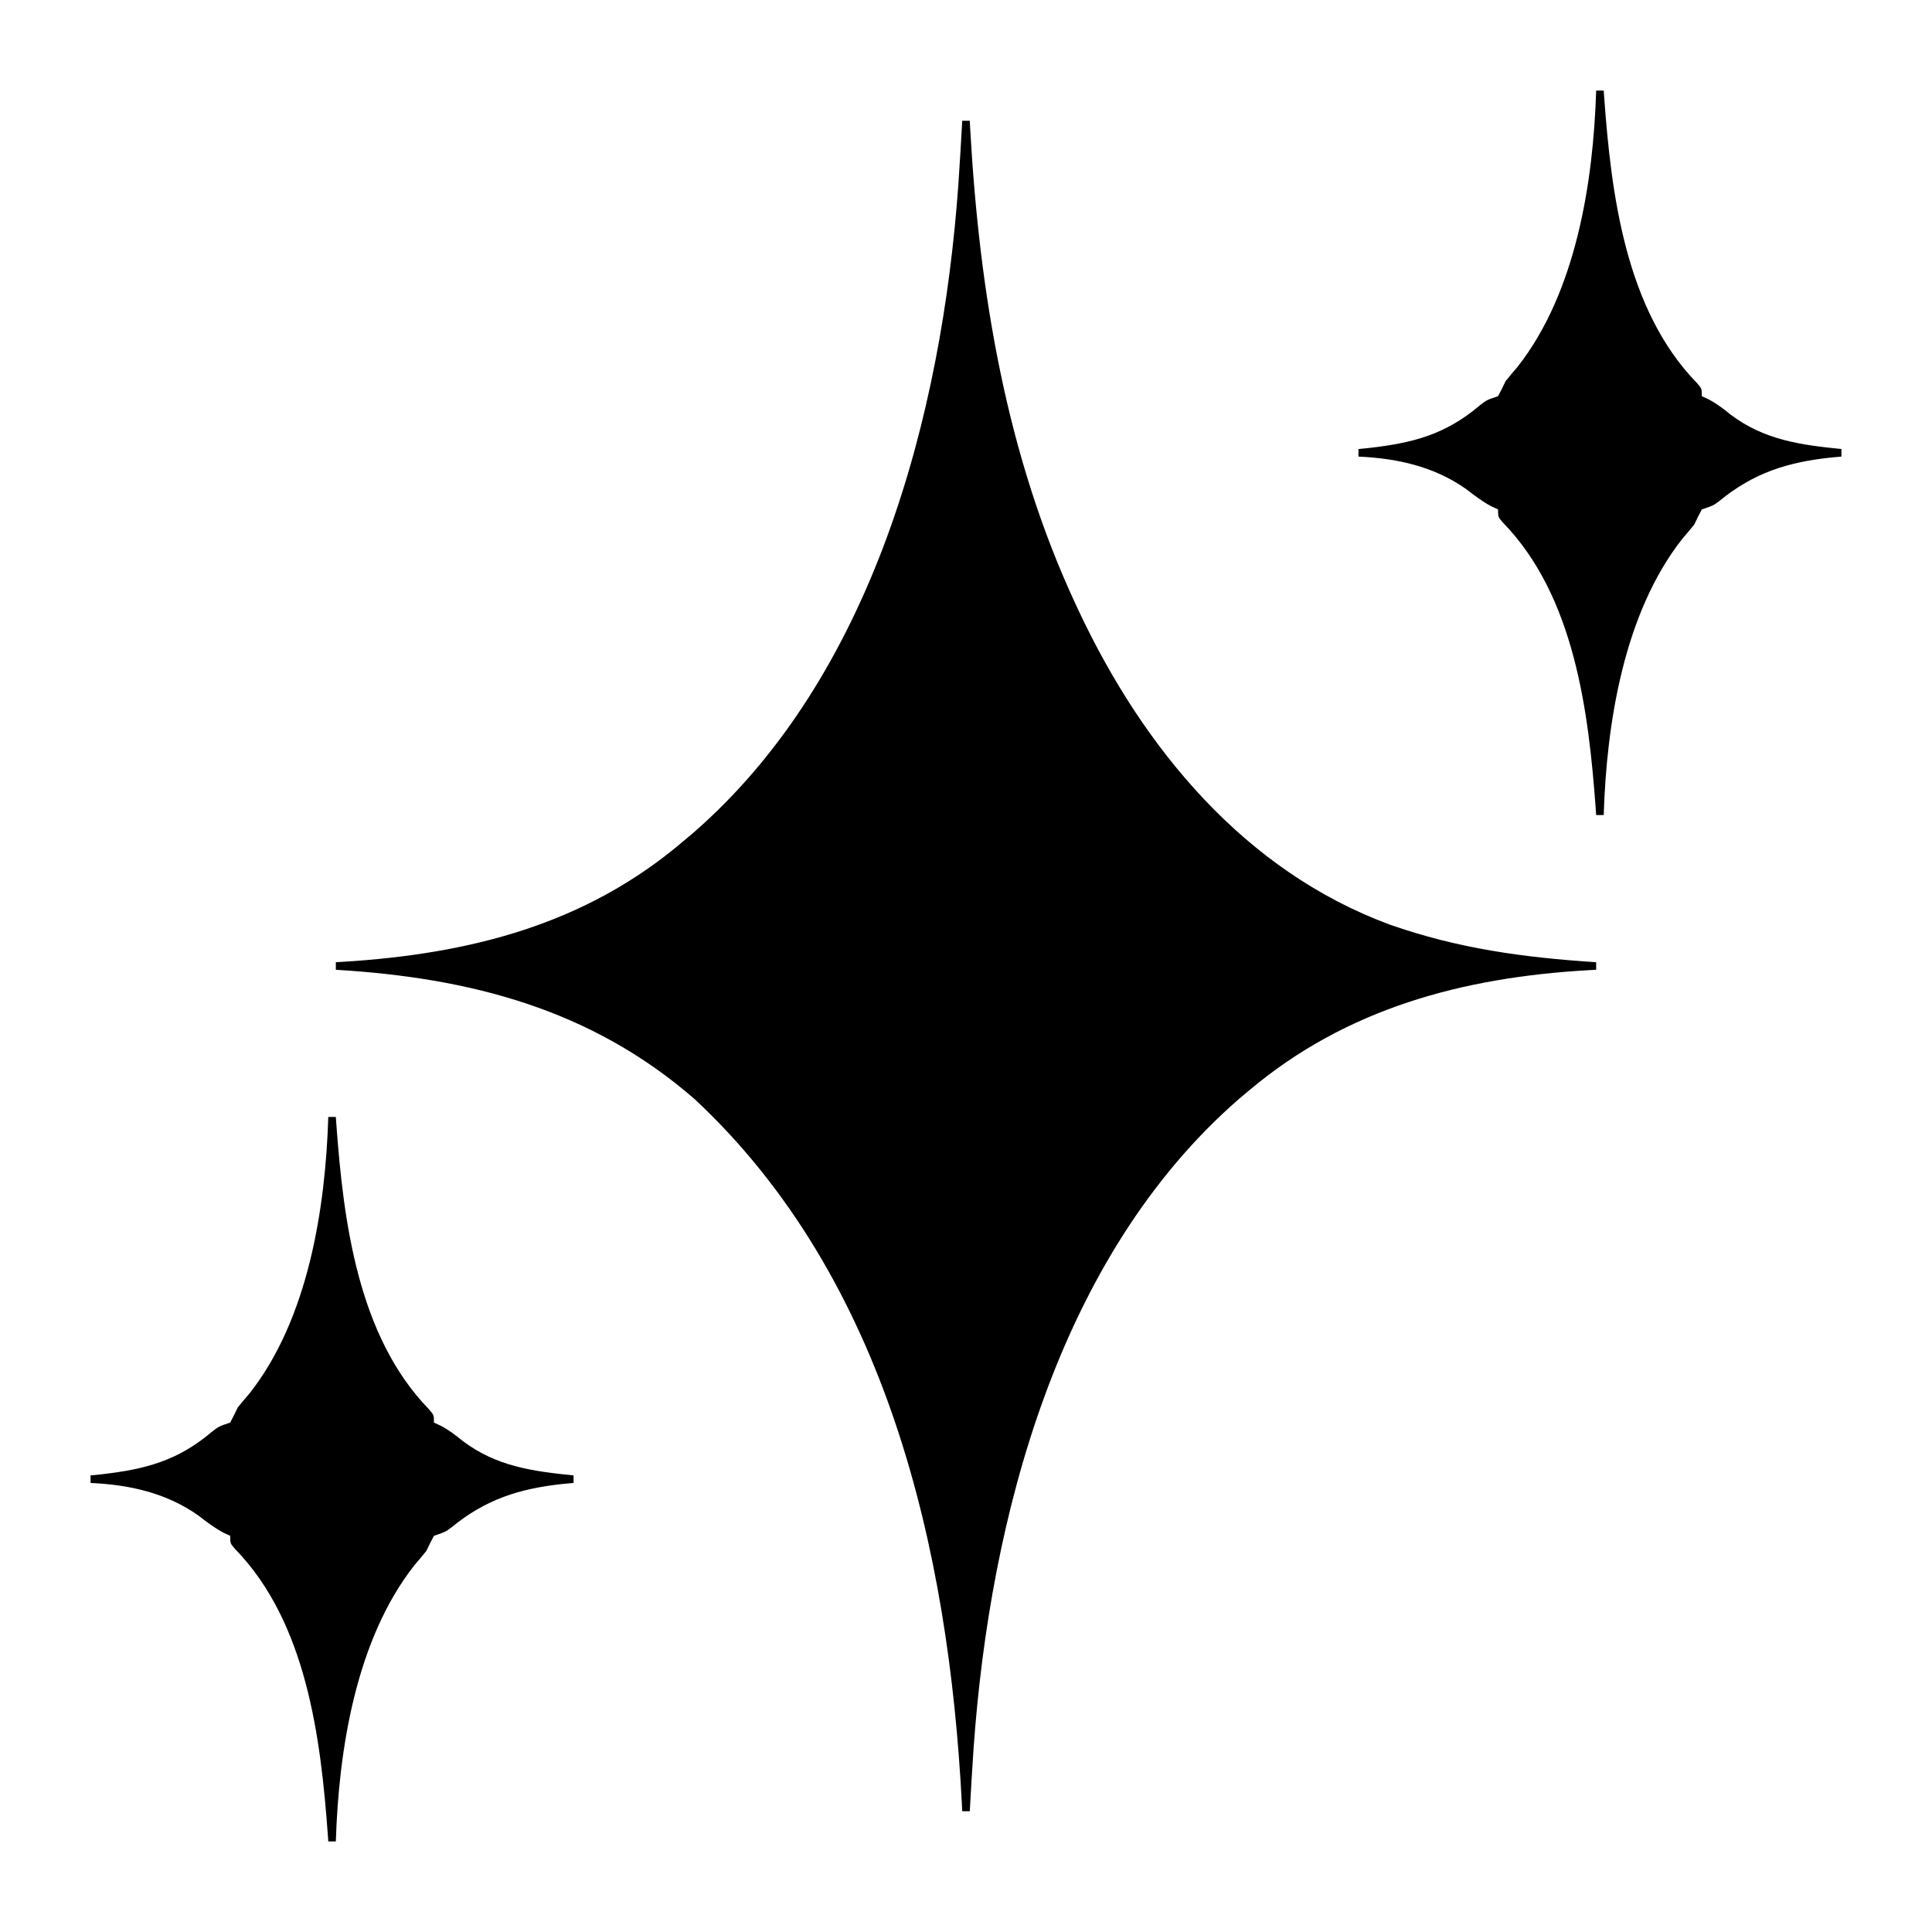
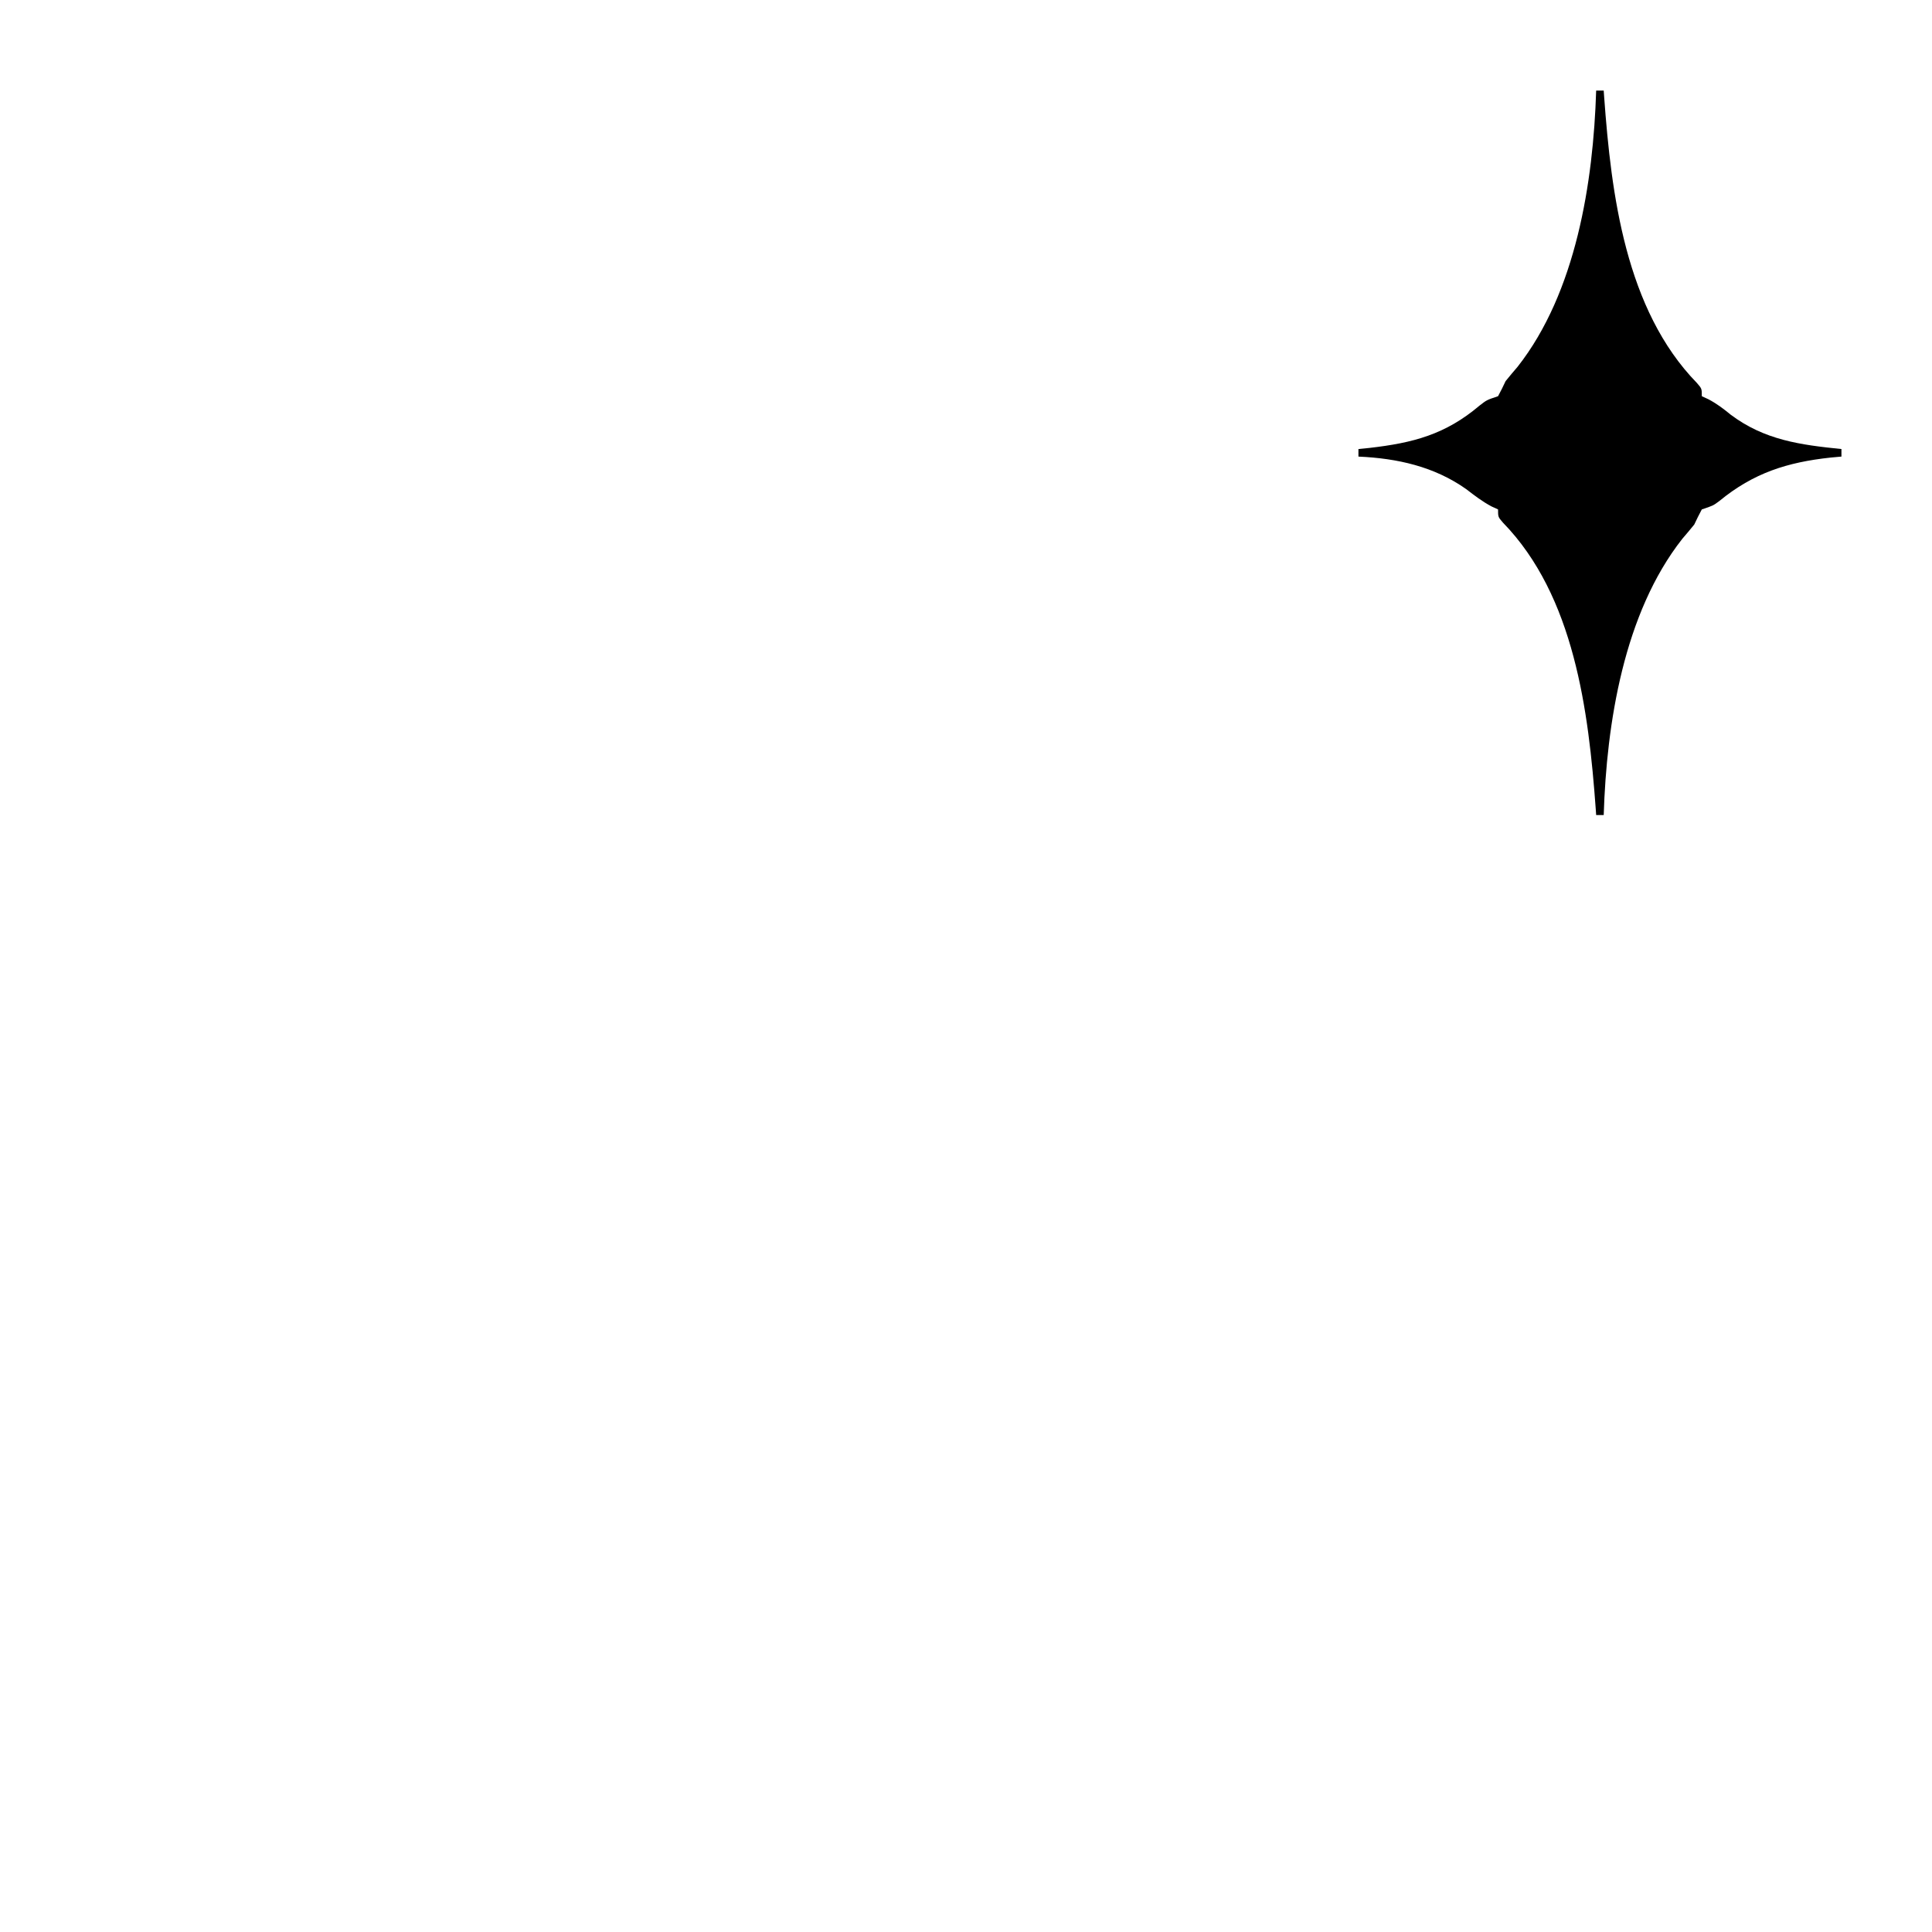
<svg xmlns="http://www.w3.org/2000/svg" version="1.1" width="512" height="512">
-   <path d="M0 0 C0.66 0 1.32 0 2 0 C2.059 1.106 2.059 1.106 2.12 2.234 C4.529 45.312 11.651 88.603 30 128 C30.487 129.047 30.487 129.047 30.984 130.114 C48.038 166.294 74.755 198.778 113.262 213.016 C131.472 219.413 148.808 221.741 168 223 C168 223.66 168 224.32 168 225 C167.353 225.034 166.705 225.069 166.038 225.104 C132.764 226.997 101.868 235.184 76 257 C74.695 258.094 74.695 258.094 73.363 259.211 C25.428 300.9 7.367 370.134 3.017 431.211 C2.641 436.806 2.301 442.401 2 448 C1.34 448 0.68 448 0 448 C-0.034 447.294 -0.069 446.589 -0.104 445.862 C-3.578 378.686 -19.939 306.869 -70.875 259.312 C-98.309 235.41 -130.454 227.125 -166 225 C-166 224.34 -166 223.68 -166 223 C-165.005 222.941 -165.005 222.941 -163.991 222.88 C-130.644 220.795 -99.978 213.129 -74 191 C-73.132 190.272 -72.265 189.543 -71.371 188.793 C-23.449 147.171 -5.364 77.827 -1.017 16.789 C-0.641 11.194 -0.301 5.599 0 0 Z " fill="#000000" transform="translate(255,32)" />
-   <path d="M0 0 C0.66 0 1.32 0 2 0 C2.059 0.85 2.059 0.85 2.12 1.718 C3.998 27.496 7.769 58.066 26.715 77.512 C28 79 28 79 28 81 C28.585 81.271 29.17 81.541 29.773 81.82 C31.979 82.989 33.701 84.294 35.625 85.875 C44.606 92.631 54.105 93.896 65 95 C65 95.66 65 96.32 65 97 C64.045 97.086 63.09 97.173 62.105 97.262 C50.66 98.506 41.715 101.319 32.656 108.766 C31 110 31 110 28 111 C27.29 112.311 26.629 113.648 26 115 C24.959 116.288 23.894 117.558 22.812 118.812 C7.329 138.513 2.757 167.692 2 192 C1.34 192 0.68 192 0 192 C-0.04 191.433 -0.079 190.866 -0.12 190.282 C-1.998 164.504 -5.769 133.934 -24.715 114.488 C-26 113 -26 113 -26 111 C-26.568 110.74 -27.137 110.479 -27.723 110.211 C-30.191 108.899 -32.226 107.333 -34.438 105.625 C-42.944 99.612 -52.709 97.465 -63 97 C-63 96.34 -63 95.68 -63 95 C-62.033 94.902 -61.066 94.804 -60.07 94.703 C-48.543 93.379 -39.968 91.165 -30.91 83.488 C-29 82 -29 82 -26 81 C-25.29 79.689 -24.629 78.352 -24 77 C-22.959 75.712 -21.894 74.442 -20.812 73.188 C-5.329 53.487 -0.757 24.308 0 0 Z " fill="#000000" transform="translate(87,296)" />
  <path d="M0 0 C0.66 0 1.32 0 2 0 C2.059 0.85 2.059 0.85 2.12 1.718 C3.998 27.496 7.769 58.066 26.715 77.512 C28 79 28 79 28 81 C28.585 81.271 29.17 81.541 29.773 81.82 C31.979 82.989 33.701 84.294 35.625 85.875 C44.606 92.631 54.105 93.896 65 95 C65 95.66 65 96.32 65 97 C64.045 97.086 63.09 97.173 62.105 97.262 C50.66 98.506 41.715 101.319 32.656 108.766 C31 110 31 110 28 111 C27.29 112.311 26.629 113.648 26 115 C24.959 116.288 23.894 117.558 22.812 118.812 C7.329 138.513 2.757 167.692 2 192 C1.34 192 0.68 192 0 192 C-0.04 191.433 -0.079 190.866 -0.12 190.282 C-1.998 164.504 -5.769 133.934 -24.715 114.488 C-26 113 -26 113 -26 111 C-26.568 110.74 -27.137 110.479 -27.723 110.211 C-30.191 108.899 -32.226 107.333 -34.438 105.625 C-42.944 99.612 -52.709 97.465 -63 97 C-63 96.34 -63 95.68 -63 95 C-62.033 94.902 -61.066 94.804 -60.07 94.703 C-48.543 93.379 -39.968 91.165 -30.91 83.488 C-29 82 -29 82 -26 81 C-25.29 79.689 -24.629 78.352 -24 77 C-22.959 75.712 -21.894 74.442 -20.812 73.188 C-5.329 53.487 -0.757 24.308 0 0 Z " fill="#000000" transform="translate(423,24)" />
</svg>